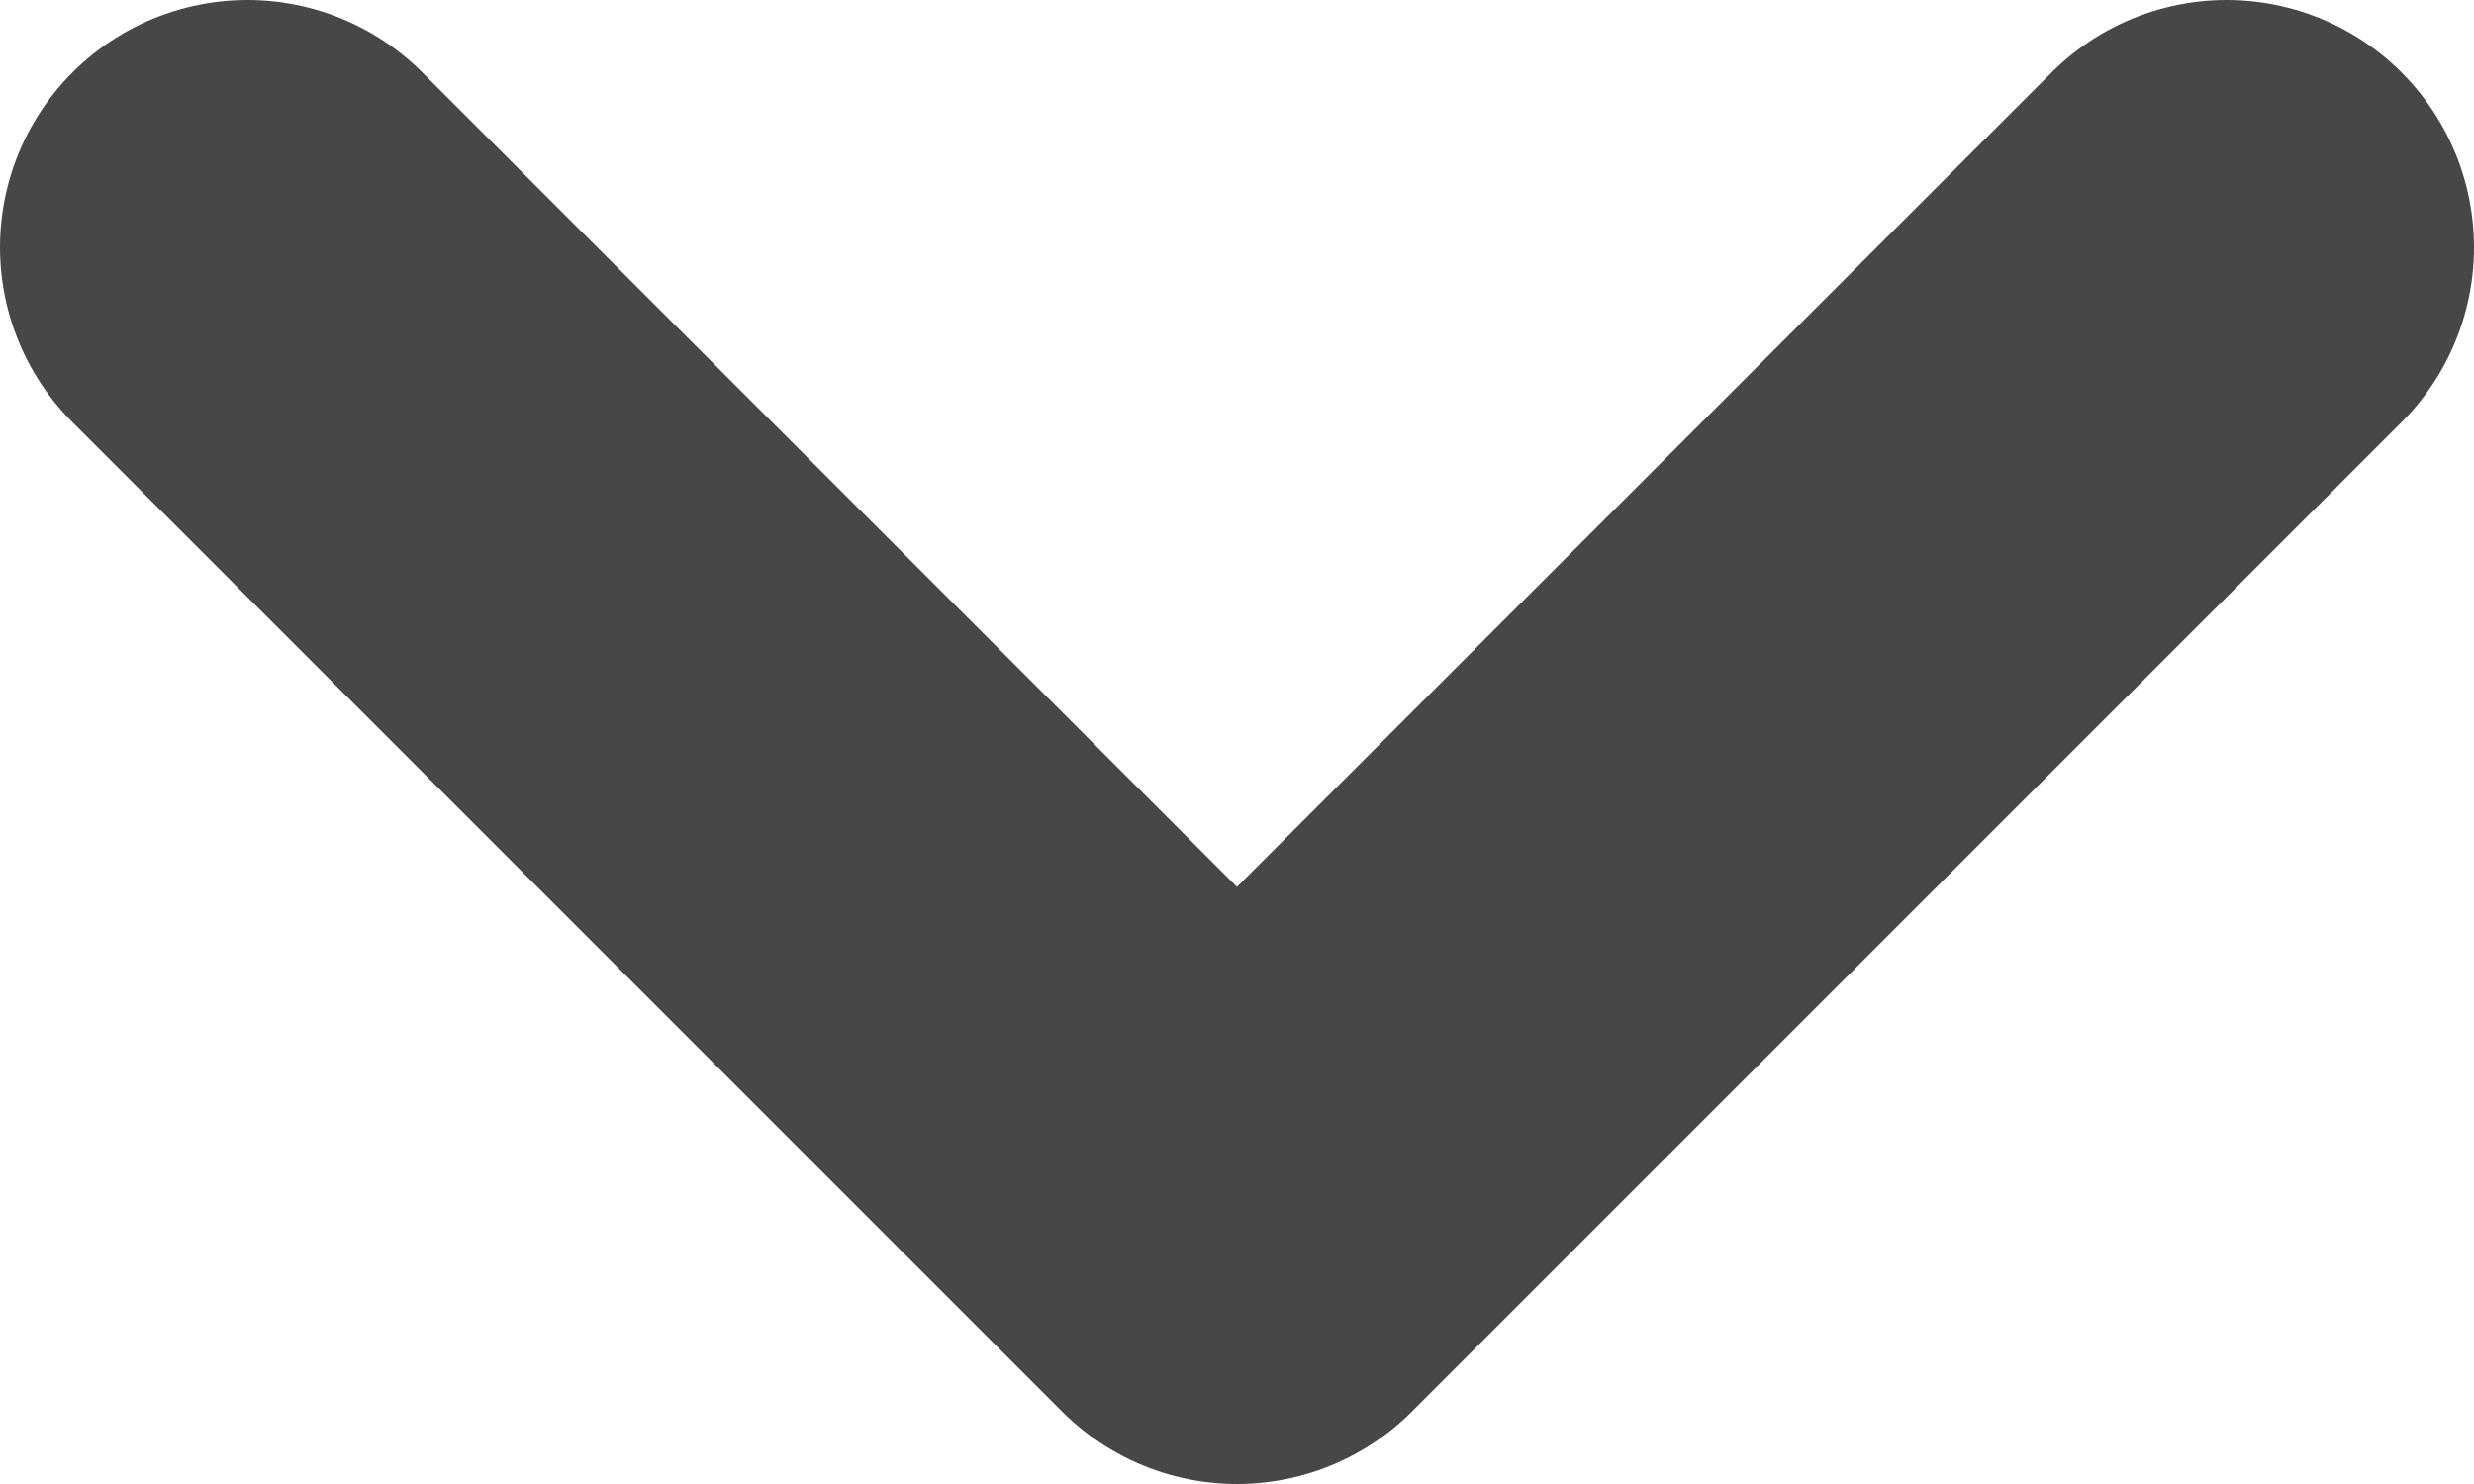
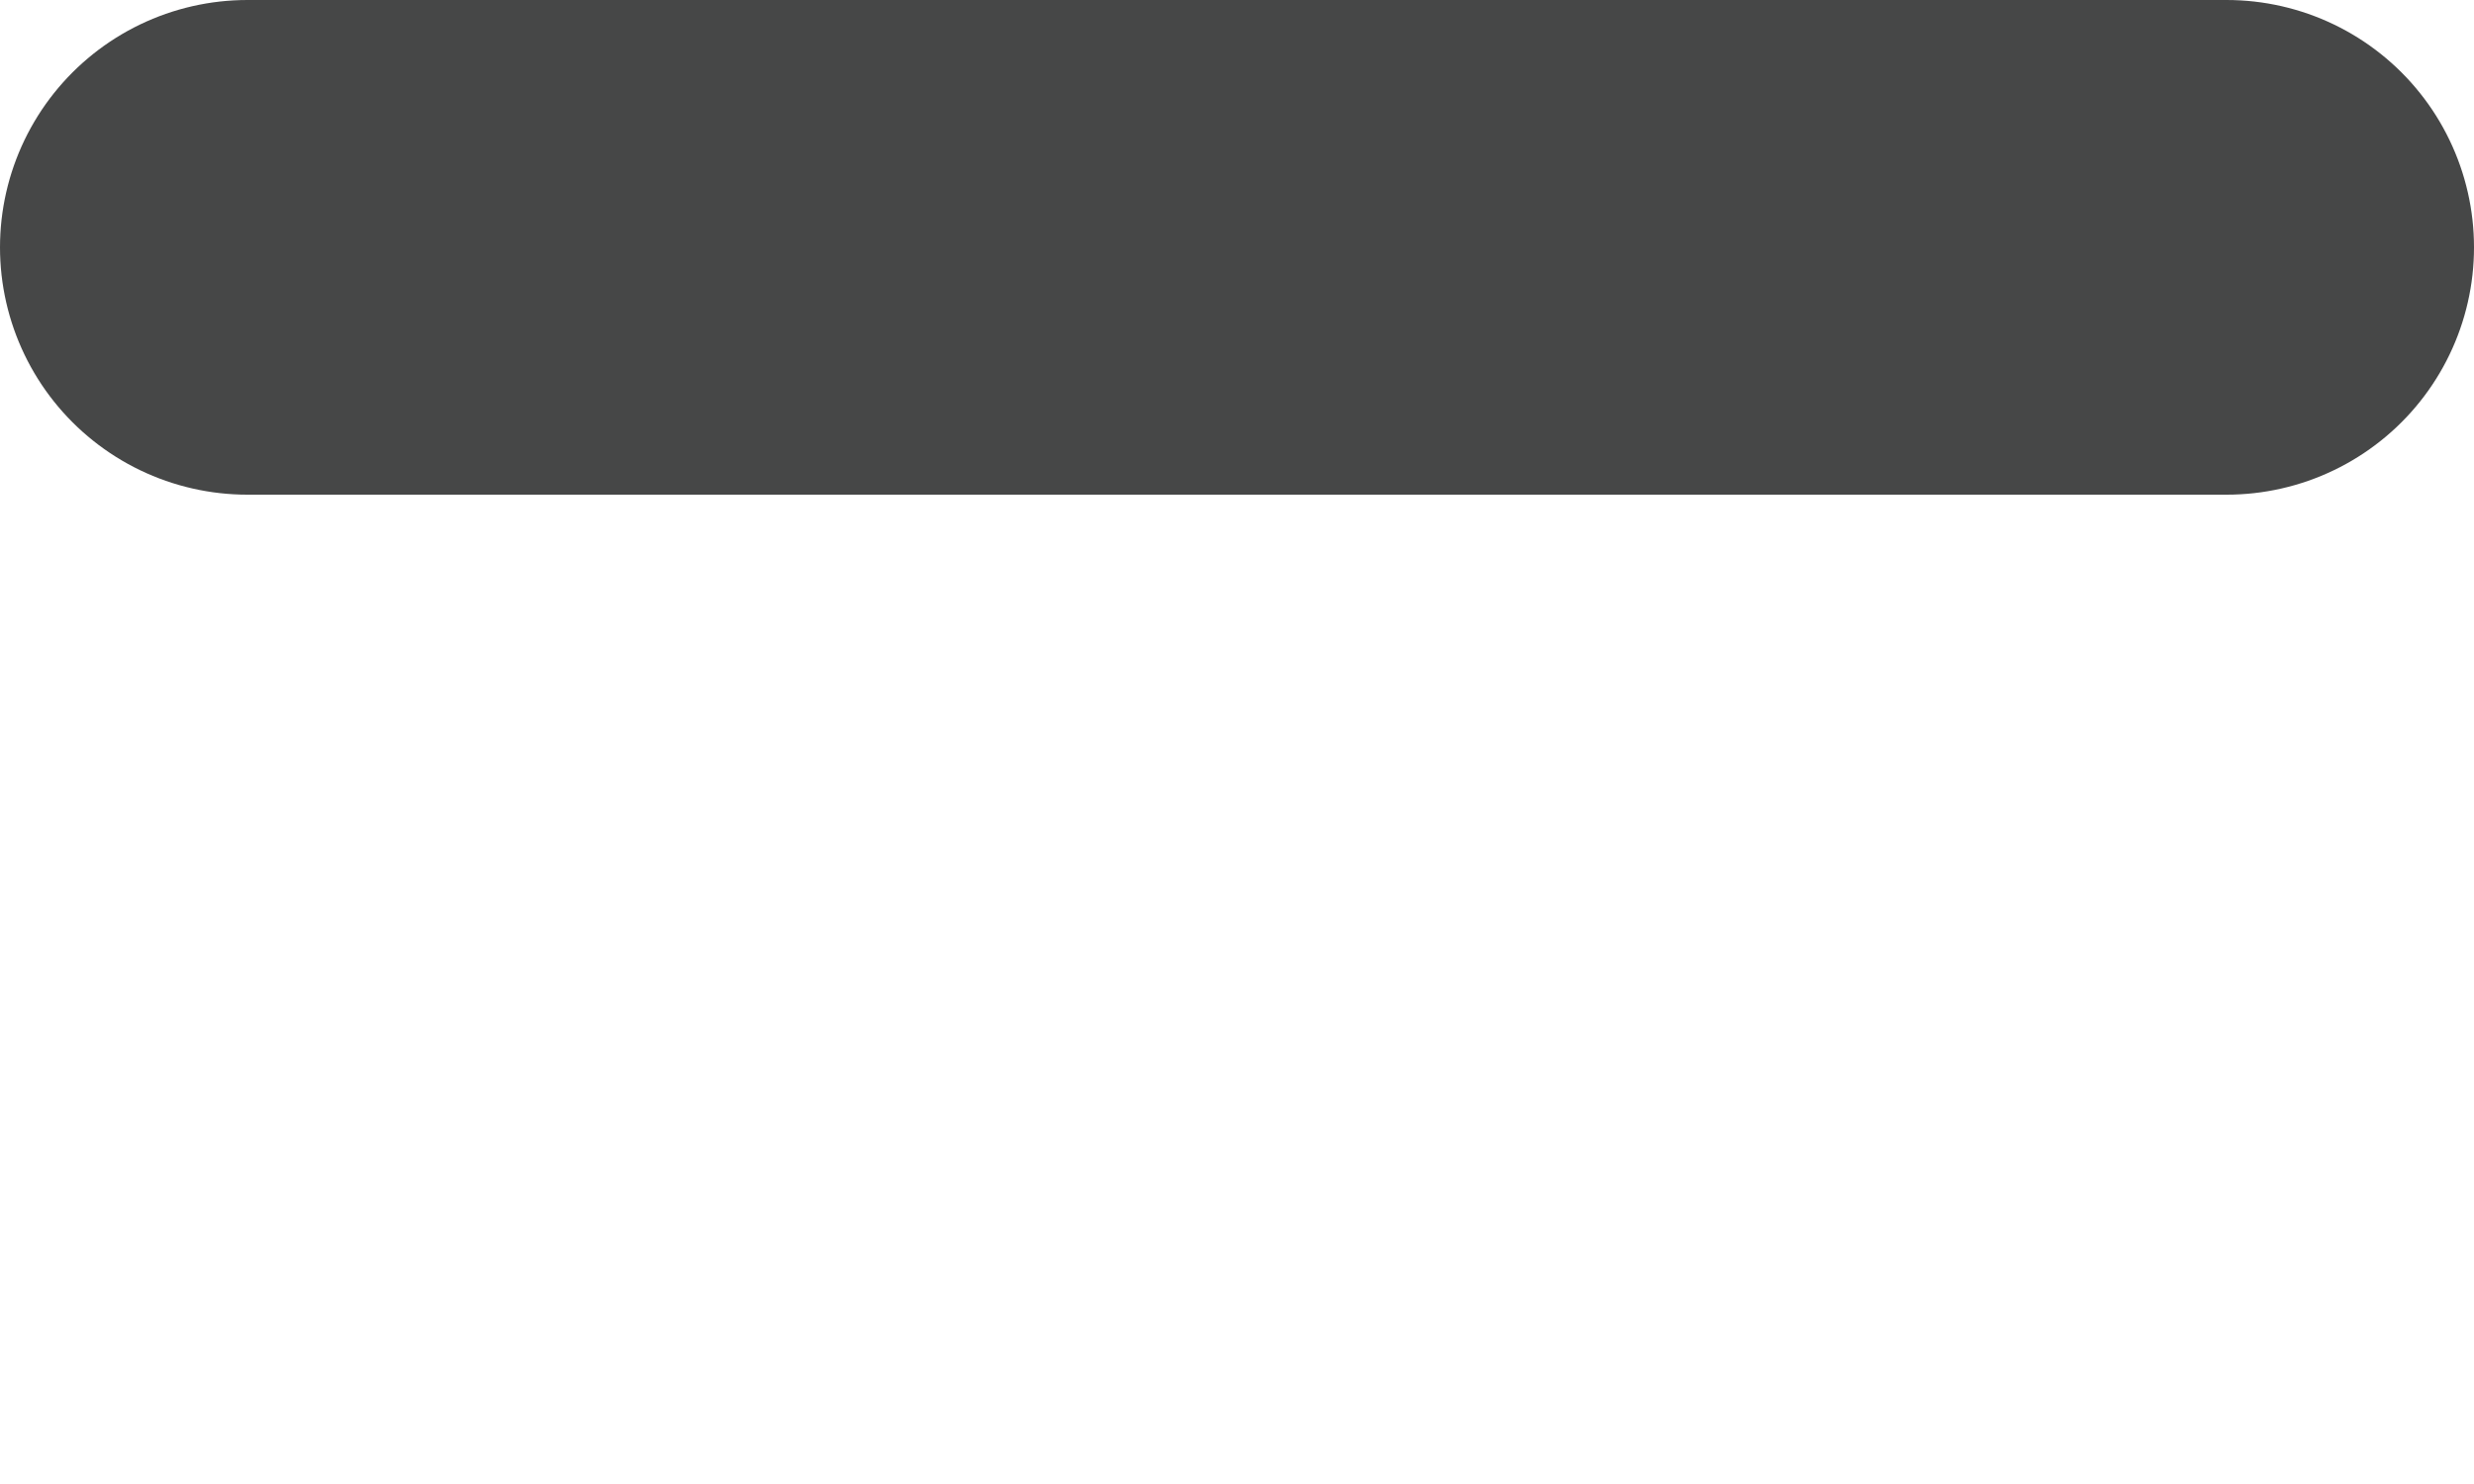
<svg xmlns="http://www.w3.org/2000/svg" width="10" height="6" viewBox="0 0 10 6" fill="none">
-   <path d="M9 1L5 5L1 1" stroke="#464747" stroke-width="2" stroke-linecap="round" stroke-linejoin="round" />
+   <path d="M9 1L1 1" stroke="#464747" stroke-width="2" stroke-linecap="round" stroke-linejoin="round" />
</svg>